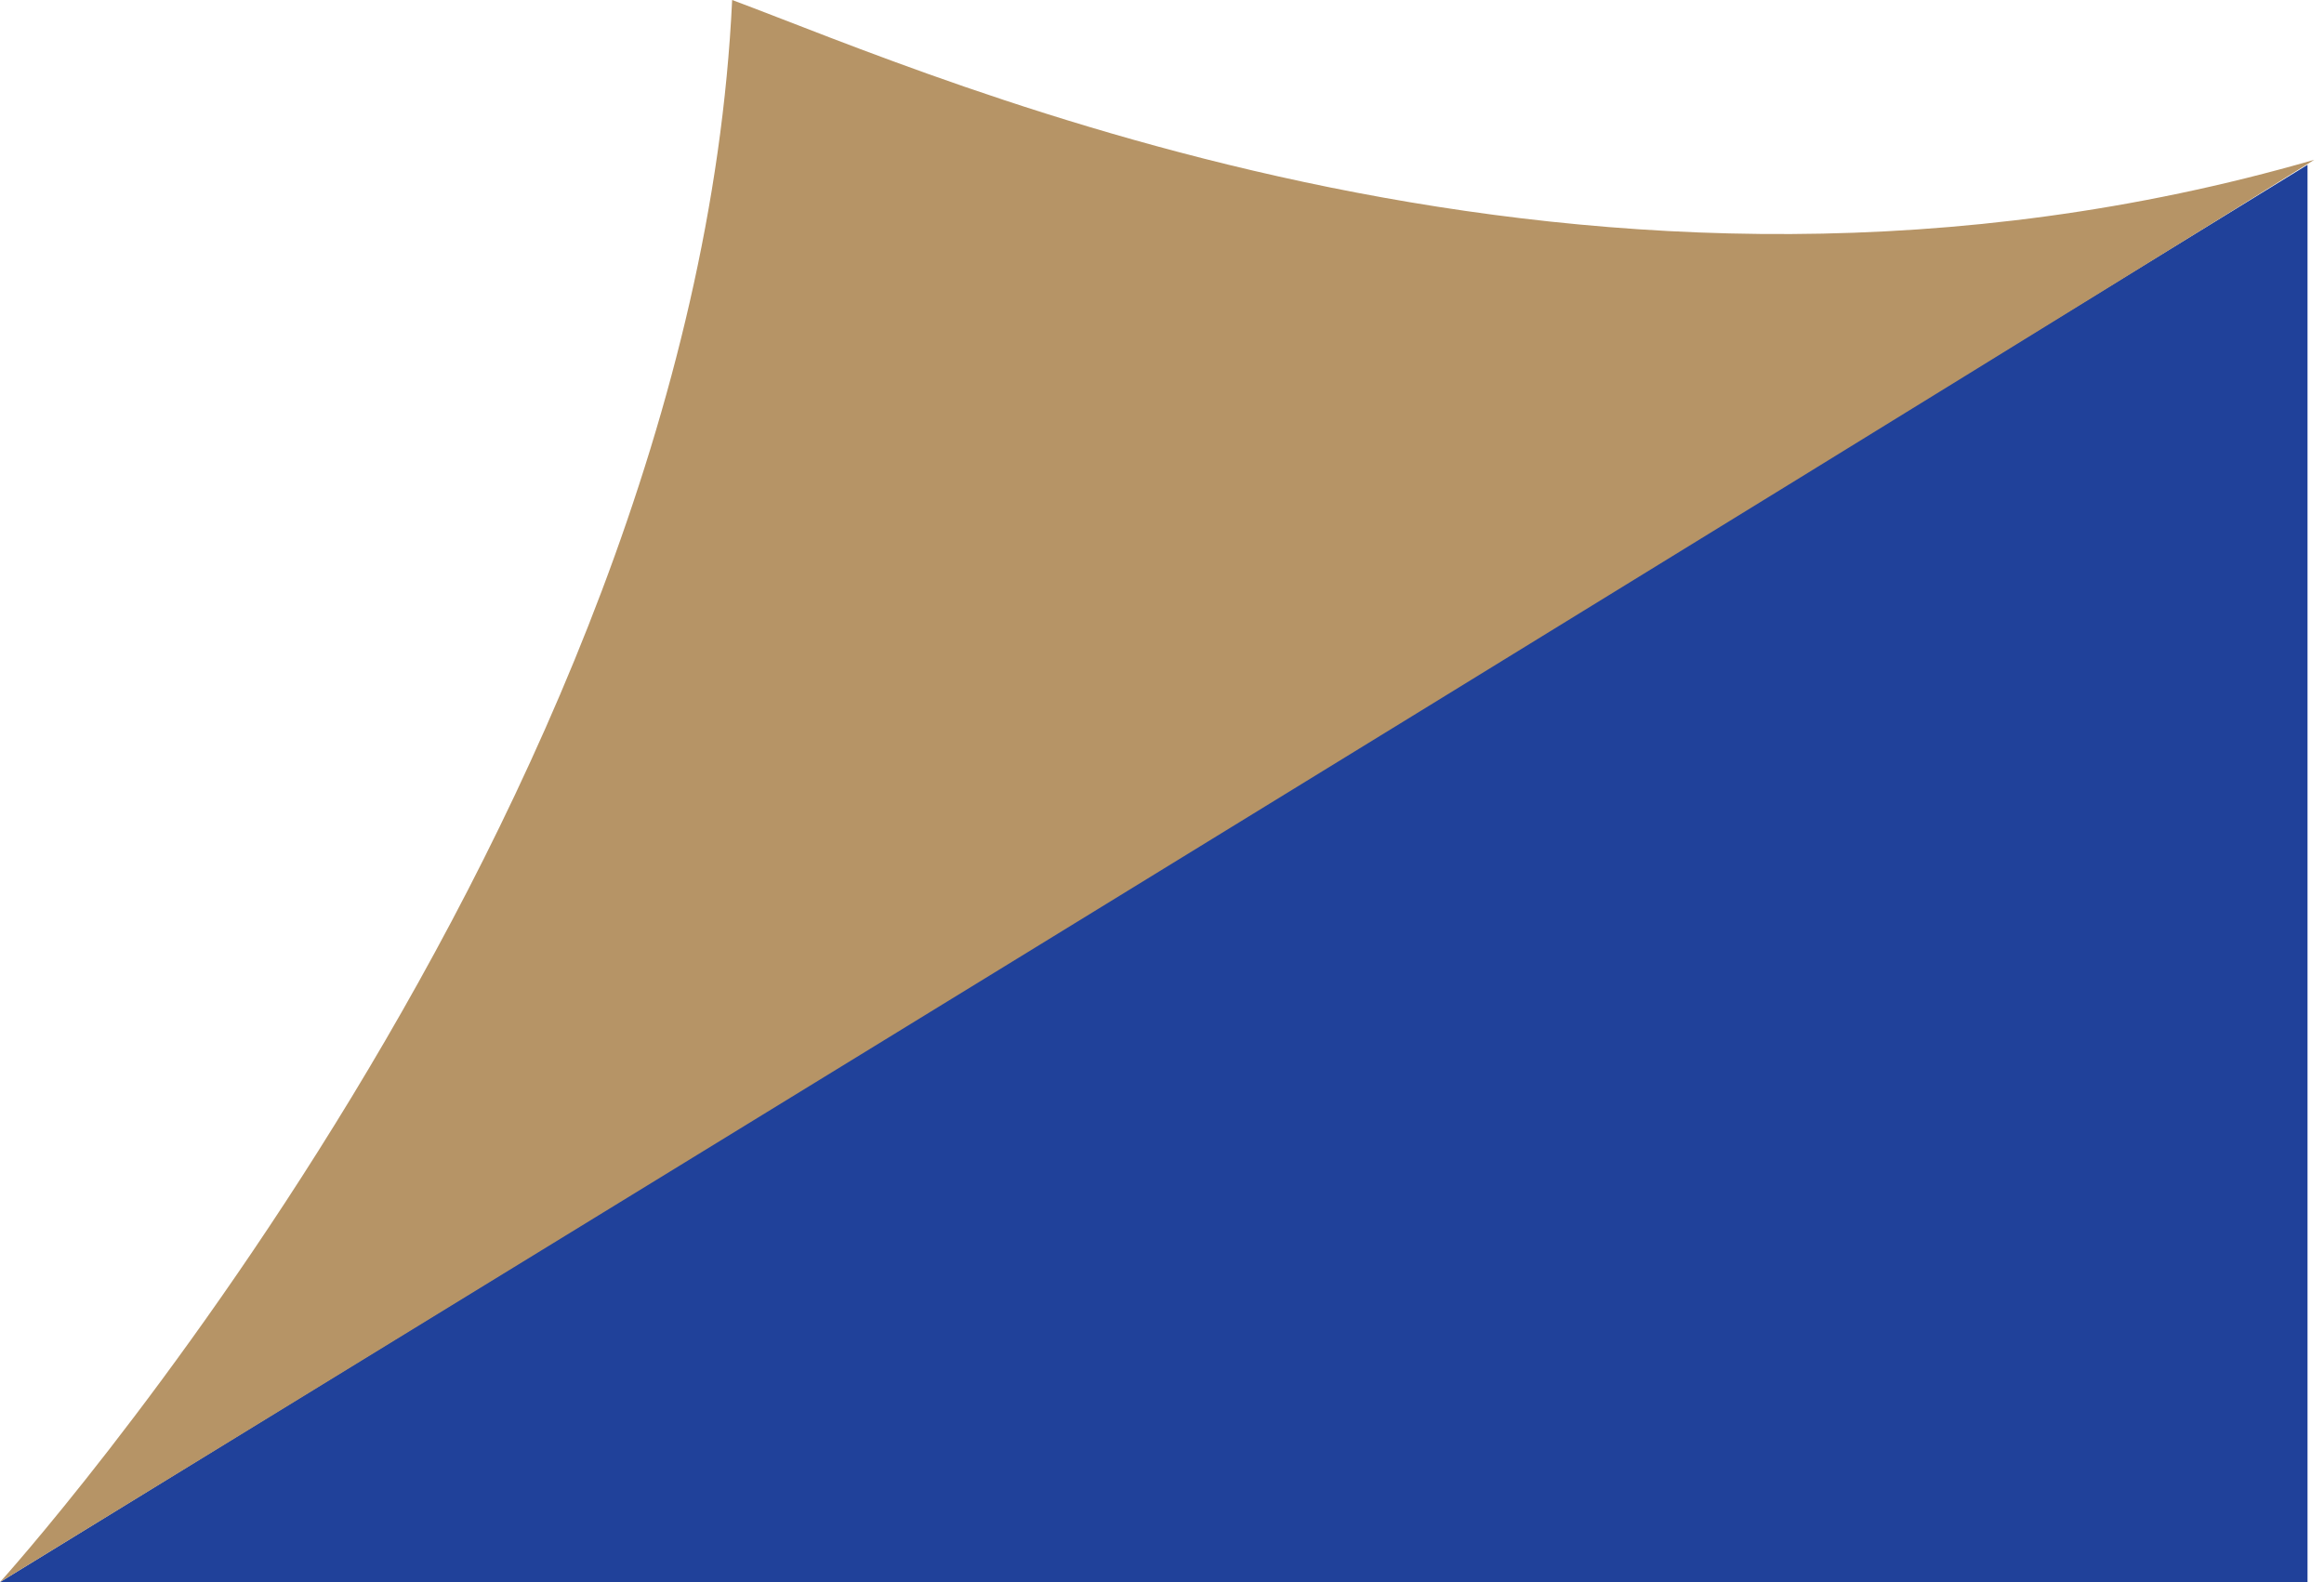
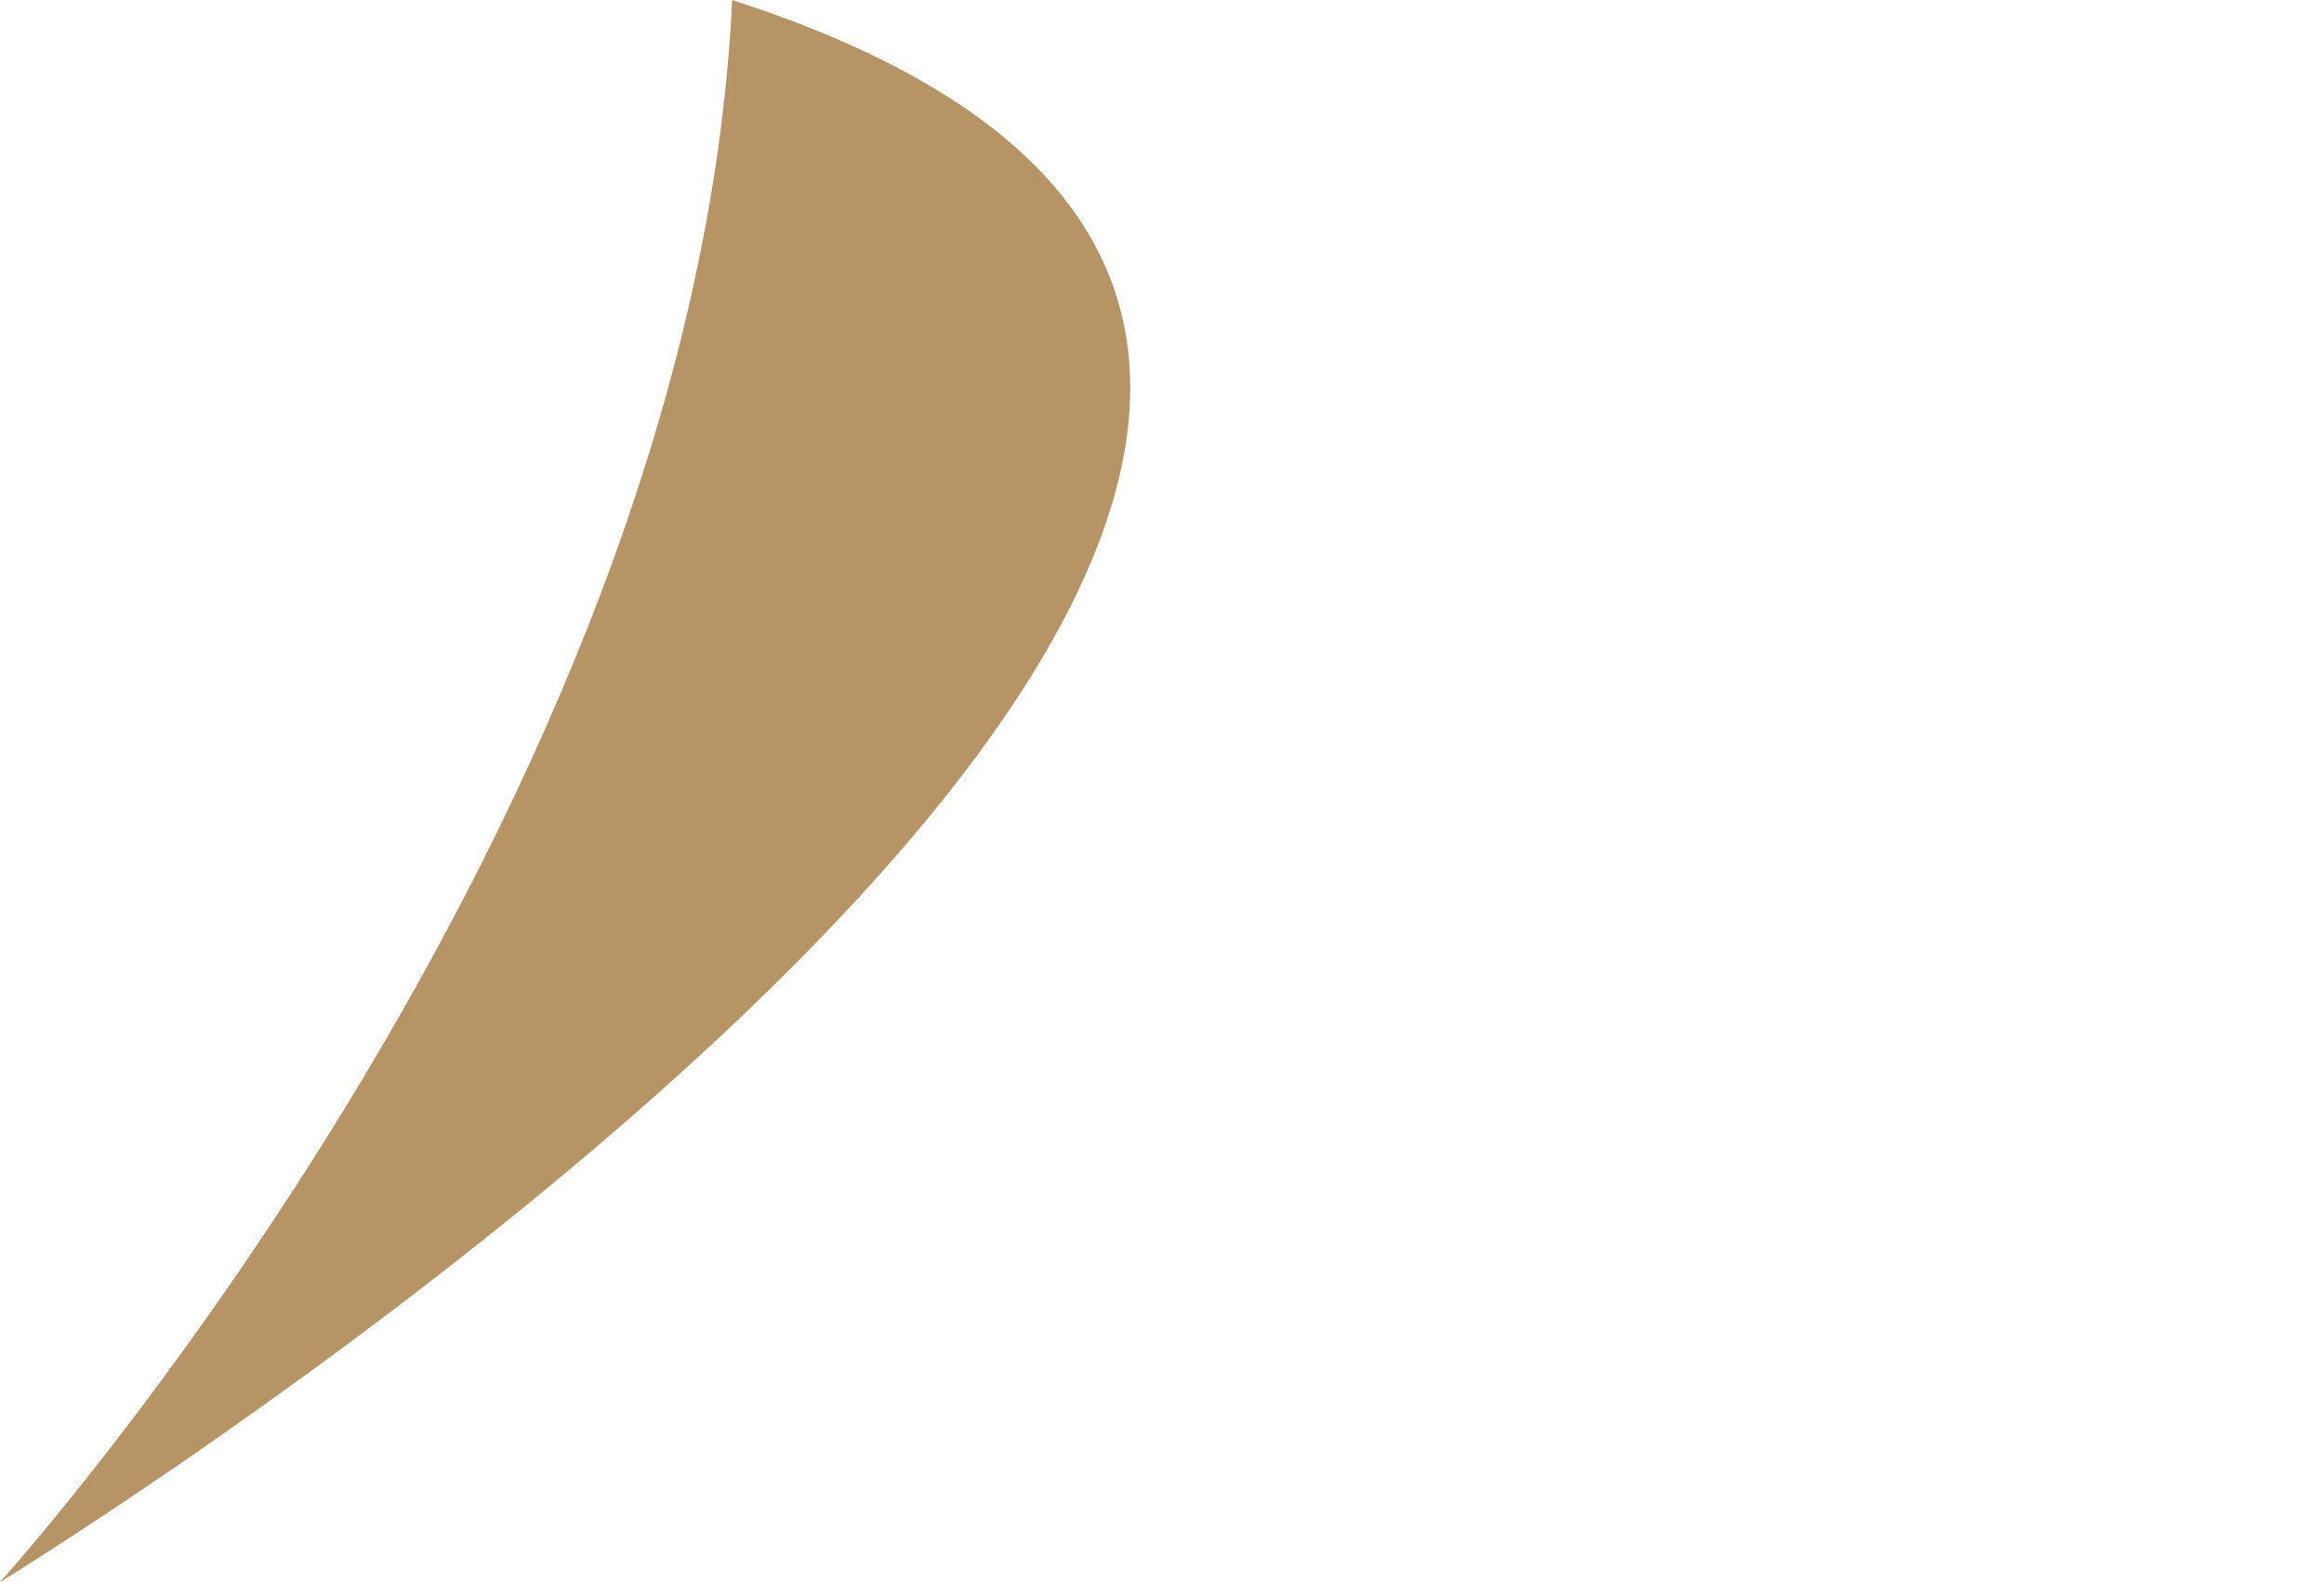
<svg xmlns="http://www.w3.org/2000/svg" width="141" height="96" viewBox="0 0 141 96" fill="none">
  <g clip-path="url(#clip0_6133_471)">
-     <path d="M140 10L0 96H140V10Z" fill="#20419A" />
-     <path d="M0 96C0 96 42.1 49.493 44.42 0C57.02 4.681 96.52 22.406 140.41 9.695C118 23.738 0 96 0 96Z" fill="#B69466" />
+     <path d="M0 96C0 96 42.1 49.493 44.42 0C118 23.738 0 96 0 96Z" fill="#B69466" />
  </g>
  <defs>
    <clipPath id="clip0_6133_471">
      <rect width="140.41" height="96" fill="white" />
    </clipPath>
  </defs>
</svg>